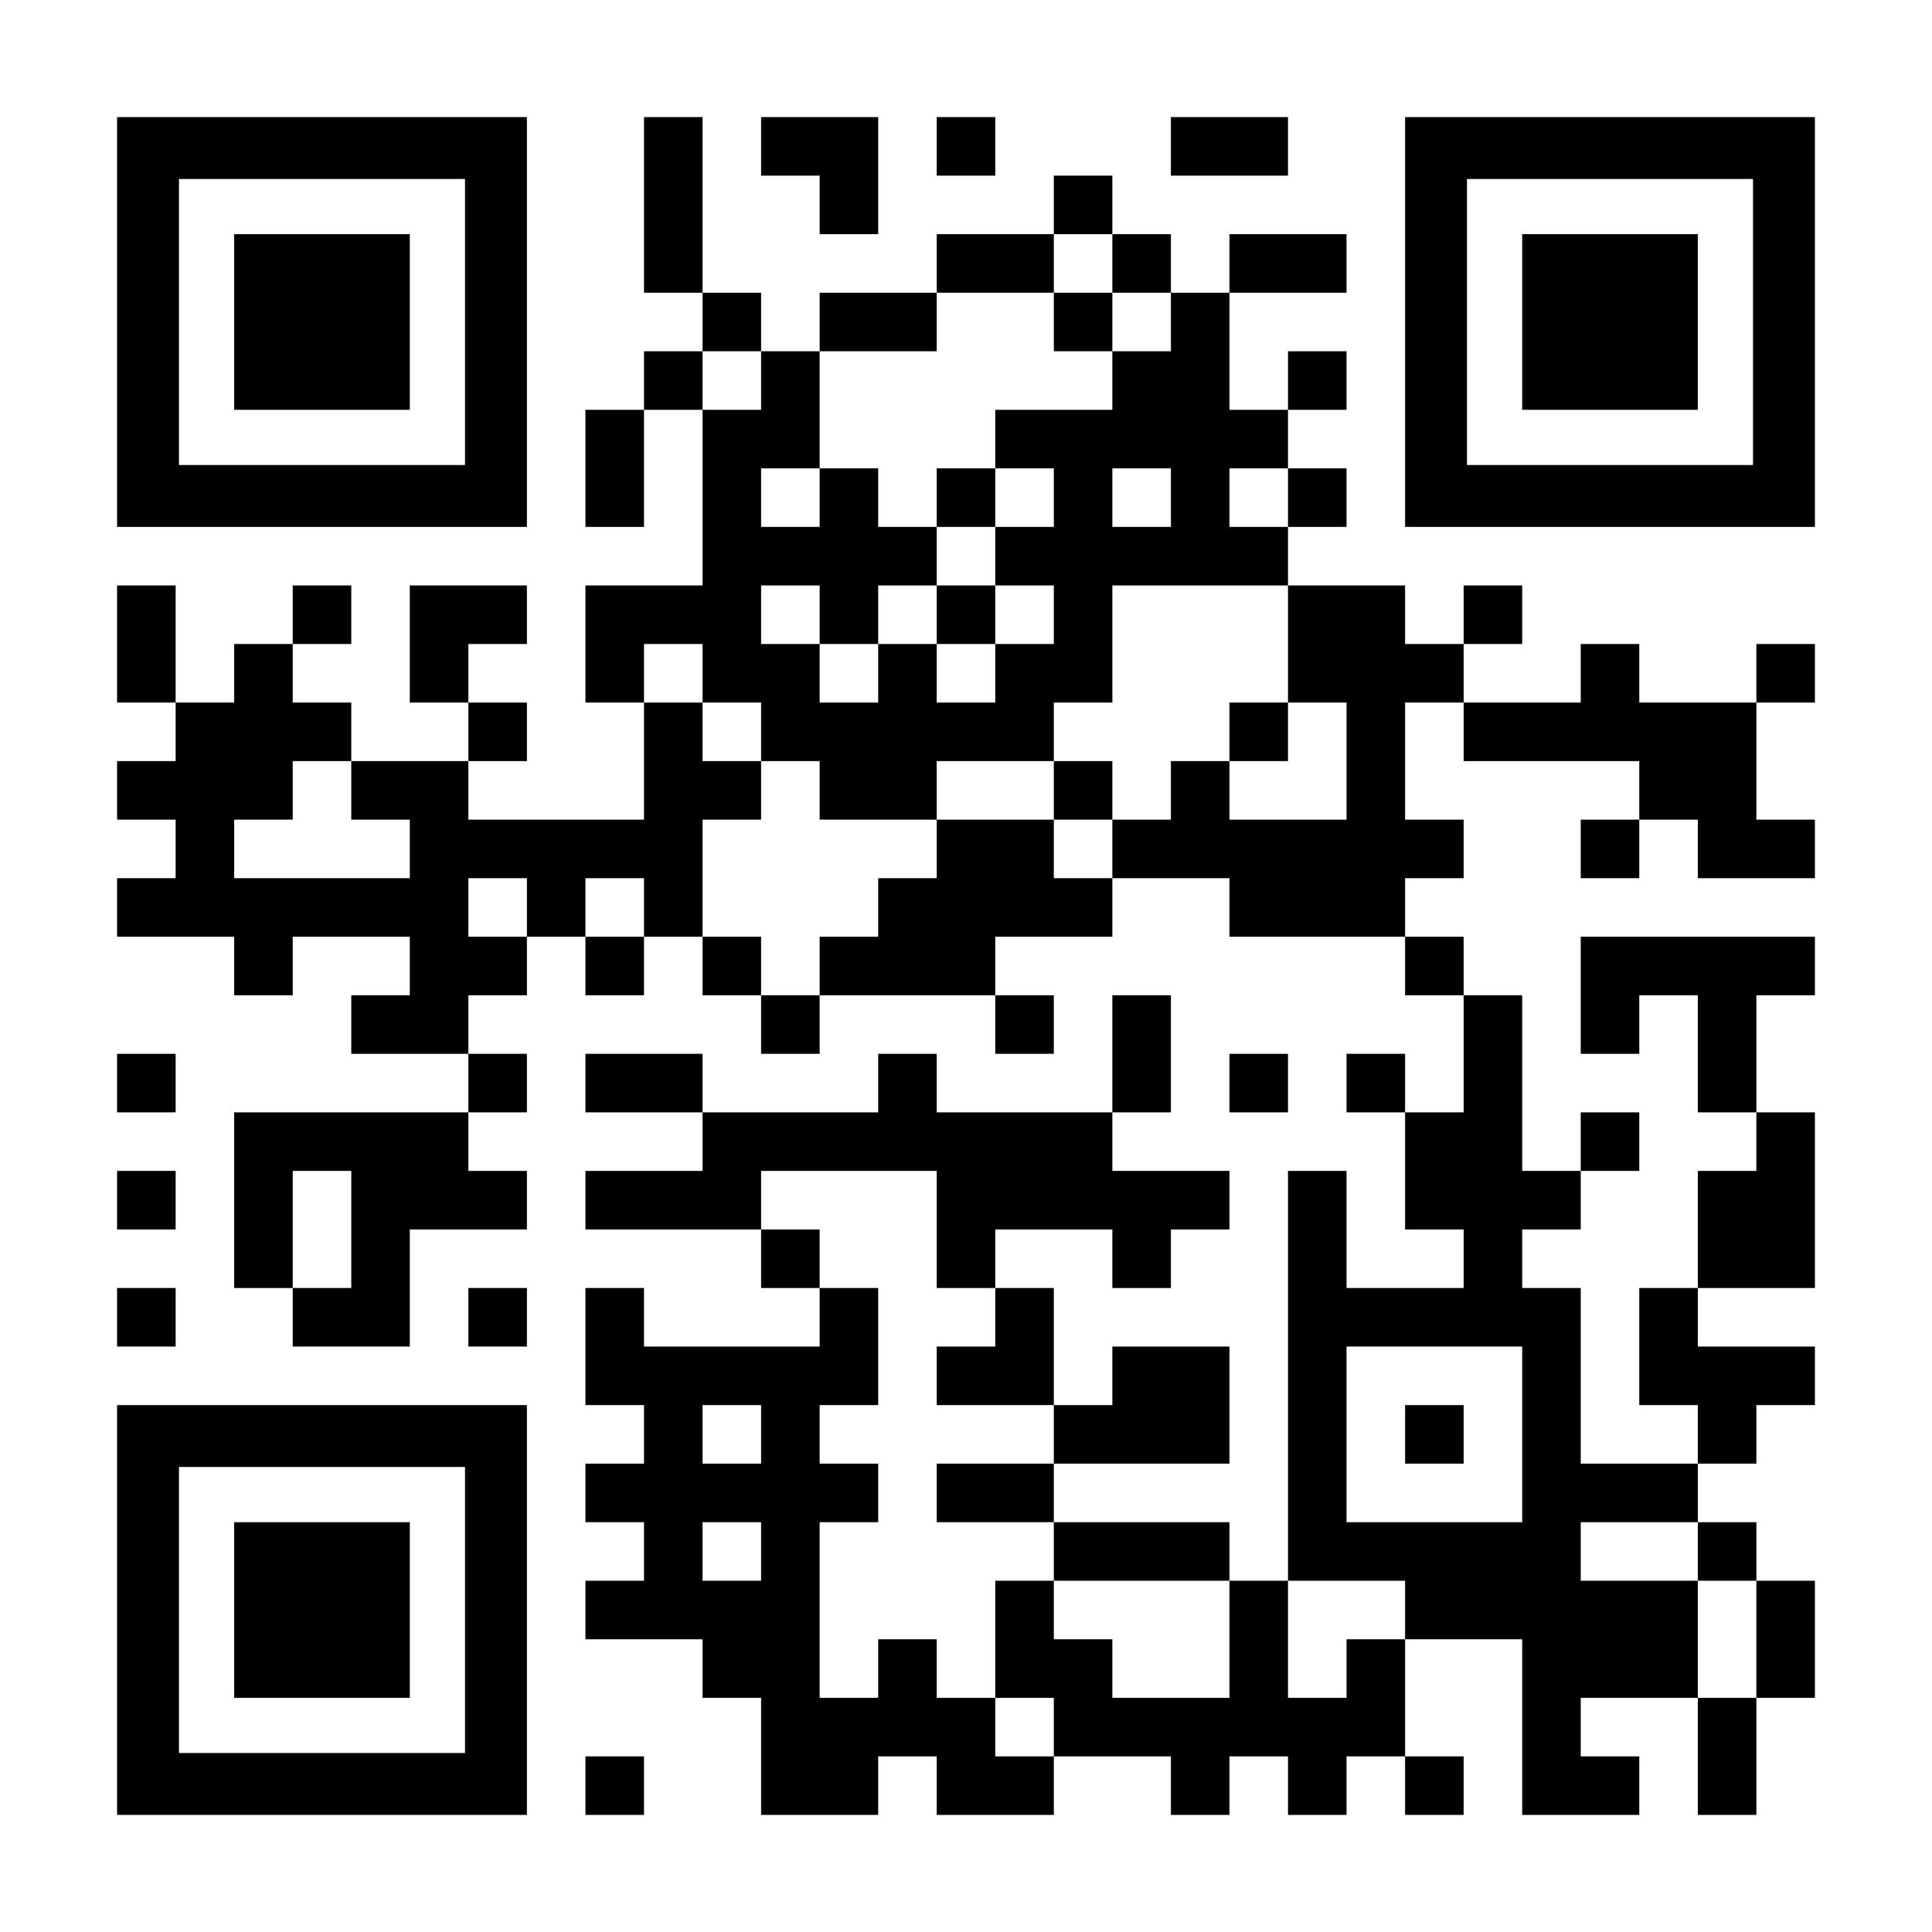
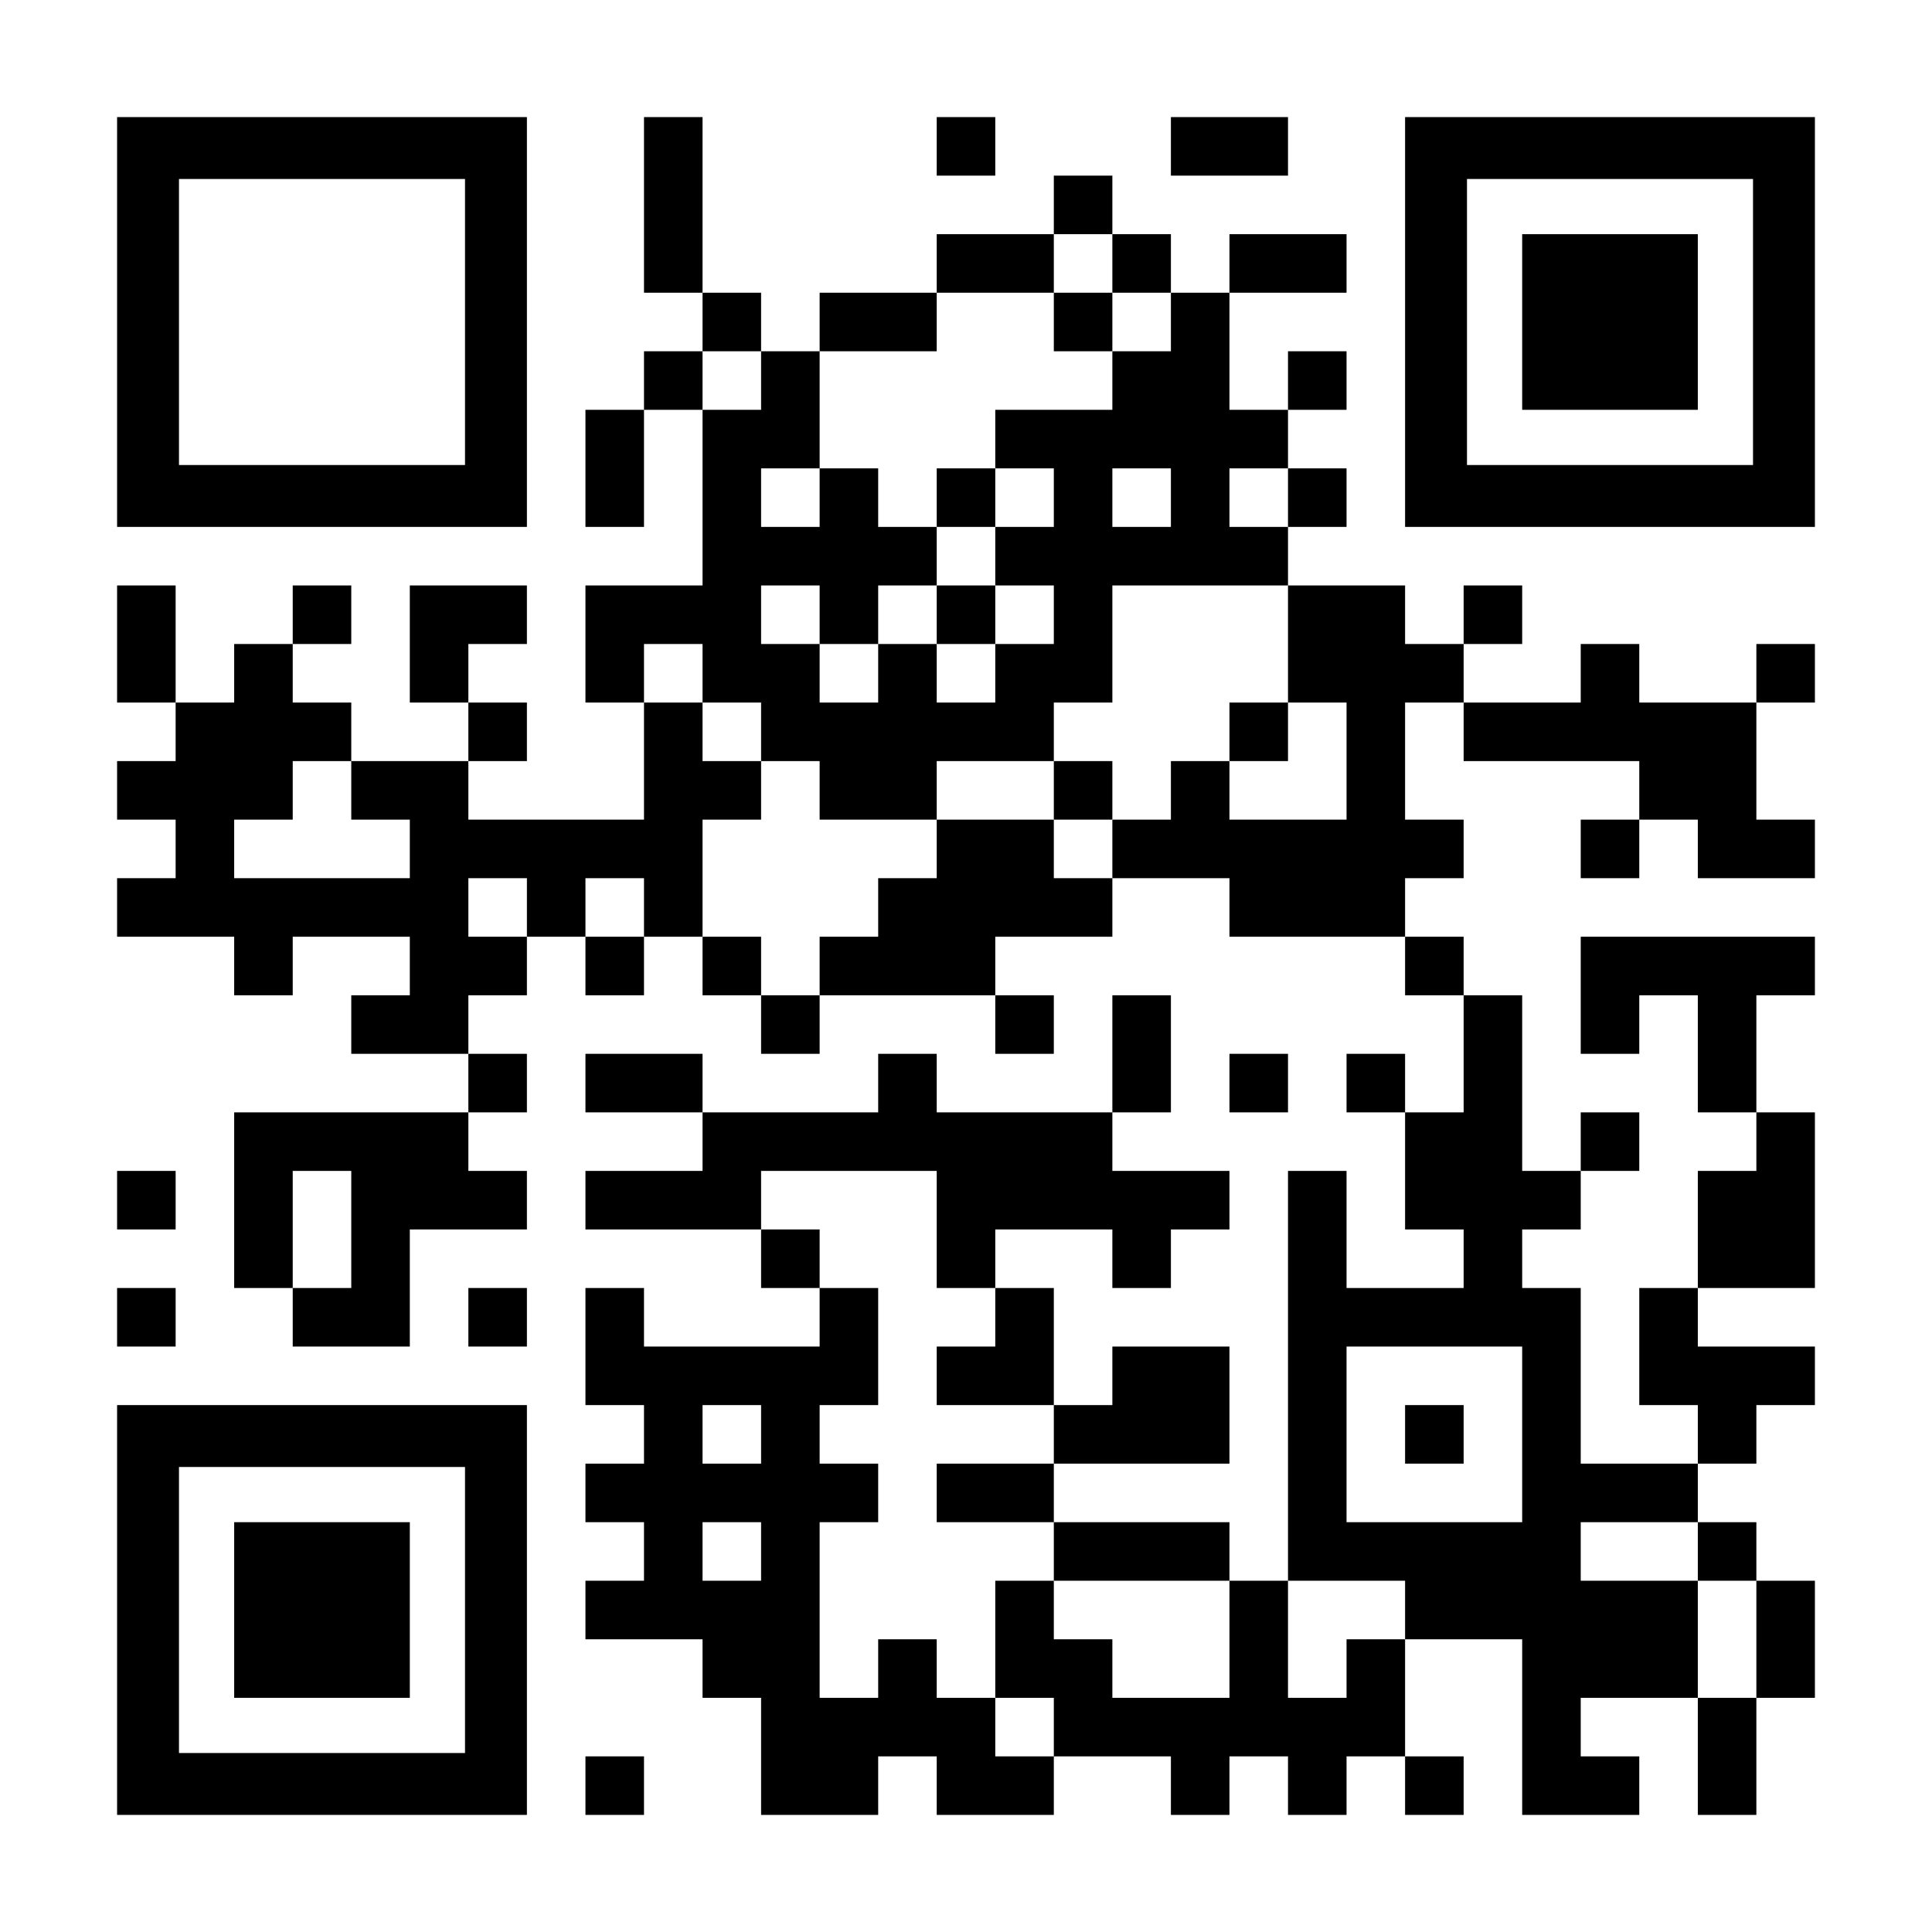
<svg xmlns="http://www.w3.org/2000/svg" version="1.0" width="1155px" height="1155px" viewBox="0 0 1155 1155" preserveAspectRatio="xMidYMid meet">
  <g transform="translate(0,1155) scale(0.1,-0.1)" fill="#000000" stroke="none">
    <path d="M700 9625 l0 -1225 1225 0 1225 0 0 1225 0 1225 -1225 0 -1225 0 0 -1225z m2080 0 l0 -855 -855 0 -855 0 0 855 0 855 855 0 855 0 0 -855z" />
-     <path d="M1400 9625 l0 -525 525 0 525 0 0 525 0 525 -525 0 -525 0 0 -525z" />
    <path d="M3850 10325 l0 -525 175 0 175 0 0 -175 0 -175 -175 0 -175 0 0 -175 0 -175 -175 0 -175 0 0 -350 0 -350 175 0 175 0 0 350 0 350 175 0 175 0 0 -525 0 -525 -350 0 -350 0 0 -350 0 -350 175 0 175 0 0 -350 0 -350 -525 0 -525 0 0 175 0 175 175 0 175 0 0 175 0 175 -175 0 -175 0 0 175 0 175 175 0 175 0 0 175 0 175 -350 0 -350 0 0 -350 0 -350 175 0 175 0 0 -175 0 -175 -350 0 -350 0 0 175 0 175 -175 0 -175 0 0 175 0 175 175 0 175 0 0 175 0 175 -175 0 -175 0 0 -175 0 -175 -175 0 -175 0 0 -175 0 -175 -175 0 -175 0 0 350 0 350 -175 0 -175 0 0 -350 0 -350 175 0 175 0 0 -175 0 -175 -175 0 -175 0 0 -175 0 -175 175 0 175 0 0 -175 0 -175 -175 0 -175 0 0 -175 0 -175 350 0 350 0 0 -175 0 -175 175 0 175 0 0 175 0 175 350 0 350 0 0 -175 0 -175 -175 0 -175 0 0 -175 0 -175 350 0 350 0 0 -175 0 -175 -700 0 -700 0 0 -525 0 -525 175 0 175 0 0 -175 0 -175 350 0 350 0 0 350 0 350 350 0 350 0 0 175 0 175 -175 0 -175 0 0 175 0 175 175 0 175 0 0 175 0 175 -175 0 -175 0 0 175 0 175 175 0 175 0 0 175 0 175 175 0 175 0 0 -175 0 -175 175 0 175 0 0 175 0 175 175 0 175 0 0 -175 0 -175 175 0 175 0 0 -175 0 -175 175 0 175 0 0 175 0 175 525 0 525 0 0 -175 0 -175 175 0 175 0 0 175 0 175 -175 0 -175 0 0 175 0 175 350 0 350 0 0 175 0 175 350 0 350 0 0 -175 0 -175 525 0 525 0 0 -175 0 -175 175 0 175 0 0 -350 0 -350 -175 0 -175 0 0 175 0 175 -175 0 -175 0 0 -175 0 -175 175 0 175 0 0 -350 0 -350 175 0 175 0 0 -175 0 -175 -350 0 -350 0 0 350 0 350 -175 0 -175 0 0 -1225 0 -1225 -175 0 -175 0 0 175 0 175 -525 0 -525 0 0 175 0 175 525 0 525 0 0 350 0 350 -350 0 -350 0 0 -175 0 -175 -175 0 -175 0 0 350 0 350 -175 0 -175 0 0 175 0 175 350 0 350 0 0 -175 0 -175 175 0 175 0 0 175 0 175 175 0 175 0 0 175 0 175 -350 0 -350 0 0 175 0 175 175 0 175 0 0 350 0 350 -175 0 -175 0 0 -350 0 -350 -525 0 -525 0 0 175 0 175 -175 0 -175 0 0 -175 0 -175 -525 0 -525 0 0 175 0 175 -350 0 -350 0 0 -175 0 -175 350 0 350 0 0 -175 0 -175 -350 0 -350 0 0 -175 0 -175 525 0 525 0 0 -175 0 -175 175 0 175 0 0 -175 0 -175 -525 0 -525 0 0 175 0 175 -175 0 -175 0 0 -350 0 -350 175 0 175 0 0 -175 0 -175 -175 0 -175 0 0 -175 0 -175 175 0 175 0 0 -175 0 -175 -175 0 -175 0 0 -175 0 -175 350 0 350 0 0 -175 0 -175 175 0 175 0 0 -350 0 -350 350 0 350 0 0 175 0 175 175 0 175 0 0 -175 0 -175 350 0 350 0 0 175 0 175 350 0 350 0 0 -175 0 -175 175 0 175 0 0 175 0 175 175 0 175 0 0 -175 0 -175 175 0 175 0 0 175 0 175 175 0 175 0 0 -175 0 -175 175 0 175 0 0 175 0 175 -175 0 -175 0 0 350 0 350 350 0 350 0 0 -525 0 -525 350 0 350 0 0 175 0 175 -175 0 -175 0 0 175 0 175 350 0 350 0 0 -350 0 -350 175 0 175 0 0 350 0 350 175 0 175 0 0 350 0 350 -175 0 -175 0 0 175 0 175 -175 0 -175 0 0 175 0 175 175 0 175 0 0 175 0 175 175 0 175 0 0 175 0 175 -350 0 -350 0 0 175 0 175 350 0 350 0 0 525 0 525 -175 0 -175 0 0 350 0 350 175 0 175 0 0 175 0 175 -700 0 -700 0 0 -350 0 -350 175 0 175 0 0 175 0 175 175 0 175 0 0 -350 0 -350 175 0 175 0 0 -175 0 -175 -175 0 -175 0 0 -350 0 -350 -175 0 -175 0 0 -350 0 -350 175 0 175 0 0 -175 0 -175 -350 0 -350 0 0 525 0 525 -175 0 -175 0 0 175 0 175 175 0 175 0 0 175 0 175 175 0 175 0 0 175 0 175 -175 0 -175 0 0 -175 0 -175 -175 0 -175 0 0 525 0 525 -175 0 -175 0 0 175 0 175 -175 0 -175 0 0 175 0 175 175 0 175 0 0 175 0 175 -175 0 -175 0 0 350 0 350 175 0 175 0 0 -175 0 -175 525 0 525 0 0 -175 0 -175 -175 0 -175 0 0 -175 0 -175 175 0 175 0 0 175 0 175 175 0 175 0 0 -175 0 -175 350 0 350 0 0 175 0 175 -175 0 -175 0 0 350 0 350 175 0 175 0 0 175 0 175 -175 0 -175 0 0 -175 0 -175 -350 0 -350 0 0 175 0 175 -175 0 -175 0 0 -175 0 -175 -350 0 -350 0 0 175 0 175 175 0 175 0 0 175 0 175 -175 0 -175 0 0 -175 0 -175 -175 0 -175 0 0 175 0 175 -350 0 -350 0 0 175 0 175 175 0 175 0 0 175 0 175 -175 0 -175 0 0 175 0 175 175 0 175 0 0 175 0 175 -175 0 -175 0 0 -175 0 -175 -175 0 -175 0 0 350 0 350 350 0 350 0 0 175 0 175 -350 0 -350 0 0 -175 0 -175 -175 0 -175 0 0 175 0 175 -175 0 -175 0 0 175 0 175 -175 0 -175 0 0 -175 0 -175 -350 0 -350 0 0 -175 0 -175 -350 0 -350 0 0 -175 0 -175 -175 0 -175 0 0 175 0 175 -175 0 -175 0 0 525 0 525 -175 0 -175 0 0 -525z m2800 -350 l0 -175 175 0 175 0 0 -175 0 -175 -175 0 -175 0 0 -175 0 -175 -350 0 -350 0 0 -175 0 -175 175 0 175 0 0 -175 0 -175 -175 0 -175 0 0 -175 0 -175 175 0 175 0 0 -175 0 -175 -175 0 -175 0 0 -175 0 -175 -175 0 -175 0 0 175 0 175 -175 0 -175 0 0 -175 0 -175 -175 0 -175 0 0 175 0 175 -175 0 -175 0 0 175 0 175 175 0 175 0 0 -175 0 -175 175 0 175 0 0 175 0 175 175 0 175 0 0 175 0 175 -175 0 -175 0 0 175 0 175 -175 0 -175 0 0 -175 0 -175 -175 0 -175 0 0 175 0 175 175 0 175 0 0 350 0 350 350 0 350 0 0 175 0 175 350 0 350 0 0 175 0 175 175 0 175 0 0 -175z m-2100 -700 l0 -175 -175 0 -175 0 0 175 0 175 175 0 175 0 0 -175z m2450 -700 l0 -175 -175 0 -175 0 0 175 0 175 175 0 175 0 0 -175z m700 0 l0 -175 -175 0 -175 0 0 175 0 175 175 0 175 0 0 -175z m0 -875 l0 -350 175 0 175 0 0 -350 0 -350 -350 0 -350 0 0 175 0 175 -175 0 -175 0 0 -175 0 -175 -175 0 -175 0 0 -175 0 -175 -175 0 -175 0 0 175 0 175 -350 0 -350 0 0 -175 0 -175 -175 0 -175 0 0 -175 0 -175 -175 0 -175 0 0 -175 0 -175 -175 0 -175 0 0 175 0 175 -175 0 -175 0 0 350 0 350 175 0 175 0 0 175 0 175 -175 0 -175 0 0 175 0 175 -175 0 -175 0 0 175 0 175 175 0 175 0 0 -175 0 -175 175 0 175 0 0 -175 0 -175 175 0 175 0 0 -175 0 -175 350 0 350 0 0 175 0 175 350 0 350 0 0 175 0 175 175 0 175 0 0 350 0 350 525 0 525 0 0 -350z m-5600 -875 l0 -175 175 0 175 0 0 -175 0 -175 -525 0 -525 0 0 175 0 175 175 0 175 0 0 175 0 175 175 0 175 0 0 -175z m1050 -700 l0 -175 -175 0 -175 0 0 175 0 175 175 0 175 0 0 -175z m700 0 l0 -175 -175 0 -175 0 0 175 0 175 175 0 175 0 0 -175z m-1750 -1925 l0 -350 -175 0 -175 0 0 350 0 350 175 0 175 0 0 -350z m3500 0 l0 -350 175 0 175 0 0 -175 0 -175 -175 0 -175 0 0 -175 0 -175 350 0 350 0 0 -175 0 -175 -350 0 -350 0 0 -175 0 -175 350 0 350 0 0 -175 0 -175 525 0 525 0 0 -350 0 -350 -350 0 -350 0 0 175 0 175 -175 0 -175 0 0 175 0 175 -175 0 -175 0 0 -350 0 -350 175 0 175 0 0 -175 0 -175 -175 0 -175 0 0 175 0 175 -175 0 -175 0 0 175 0 175 -175 0 -175 0 0 -175 0 -175 -175 0 -175 0 0 525 0 525 175 0 175 0 0 175 0 175 -175 0 -175 0 0 175 0 175 175 0 175 0 0 350 0 350 -175 0 -175 0 0 175 0 175 -175 0 -175 0 0 175 0 175 525 0 525 0 0 -350z m3500 -1225 l0 -525 -525 0 -525 0 0 525 0 525 525 0 525 0 0 -525z m-4550 0 l0 -175 -175 0 -175 0 0 175 0 175 175 0 175 0 0 -175z m0 -700 l0 -175 -175 0 -175 0 0 175 0 175 175 0 175 0 0 -175z m5600 0 l0 -175 175 0 175 0 0 -350 0 -350 -175 0 -175 0 0 350 0 350 -350 0 -350 0 0 175 0 175 350 0 350 0 0 -175z m-1750 -350 l0 -175 -175 0 -175 0 0 -175 0 -175 -175 0 -175 0 0 350 0 350 350 0 350 0 0 -175z" />
    <path d="M6300 9625 l0 -175 175 0 175 0 0 175 0 175 -175 0 -175 0 0 -175z" />
    <path d="M5600 8575 l0 -175 175 0 175 0 0 175 0 175 -175 0 -175 0 0 -175z" />
    <path d="M5600 7875 l0 -175 175 0 175 0 0 175 0 175 -175 0 -175 0 0 -175z" />
    <path d="M7350 7175 l0 -175 175 0 175 0 0 175 0 175 -175 0 -175 0 0 -175z" />
    <path d="M6300 6825 l0 -175 175 0 175 0 0 175 0 175 -175 0 -175 0 0 -175z" />
    <path d="M8400 2975 l0 -175 175 0 175 0 0 175 0 175 -175 0 -175 0 0 -175z" />
-     <path d="M4550 10675 l0 -175 175 0 175 0 0 -175 0 -175 175 0 175 0 0 350 0 350 -350 0 -350 0 0 -175z" />
    <path d="M5600 10675 l0 -175 175 0 175 0 0 175 0 175 -175 0 -175 0 0 -175z" />
    <path d="M7000 10675 l0 -175 350 0 350 0 0 175 0 175 -350 0 -350 0 0 -175z" />
    <path d="M8400 9625 l0 -1225 1225 0 1225 0 0 1225 0 1225 -1225 0 -1225 0 0 -1225z m2080 0 l0 -855 -855 0 -855 0 0 855 0 855 855 0 855 0 0 -855z" />
    <path d="M9100 9625 l0 -525 525 0 525 0 0 525 0 525 -525 0 -525 0 0 -525z" />
-     <path d="M700 5075 l0 -175 175 0 175 0 0 175 0 175 -175 0 -175 0 0 -175z" />
    <path d="M7350 5075 l0 -175 175 0 175 0 0 175 0 175 -175 0 -175 0 0 -175z" />
    <path d="M700 4375 l0 -175 175 0 175 0 0 175 0 175 -175 0 -175 0 0 -175z" />
    <path d="M700 3675 l0 -175 175 0 175 0 0 175 0 175 -175 0 -175 0 0 -175z" />
    <path d="M2800 3675 l0 -175 175 0 175 0 0 175 0 175 -175 0 -175 0 0 -175z" />
    <path d="M700 1925 l0 -1225 1225 0 1225 0 0 1225 0 1225 -1225 0 -1225 0 0 -1225z m2080 0 l0 -855 -855 0 -855 0 0 855 0 855 855 0 855 0 0 -855z" />
    <path d="M1400 1925 l0 -525 525 0 525 0 0 525 0 525 -525 0 -525 0 0 -525z" />
    <path d="M3500 875 l0 -175 175 0 175 0 0 175 0 175 -175 0 -175 0 0 -175z" />
  </g>
</svg>